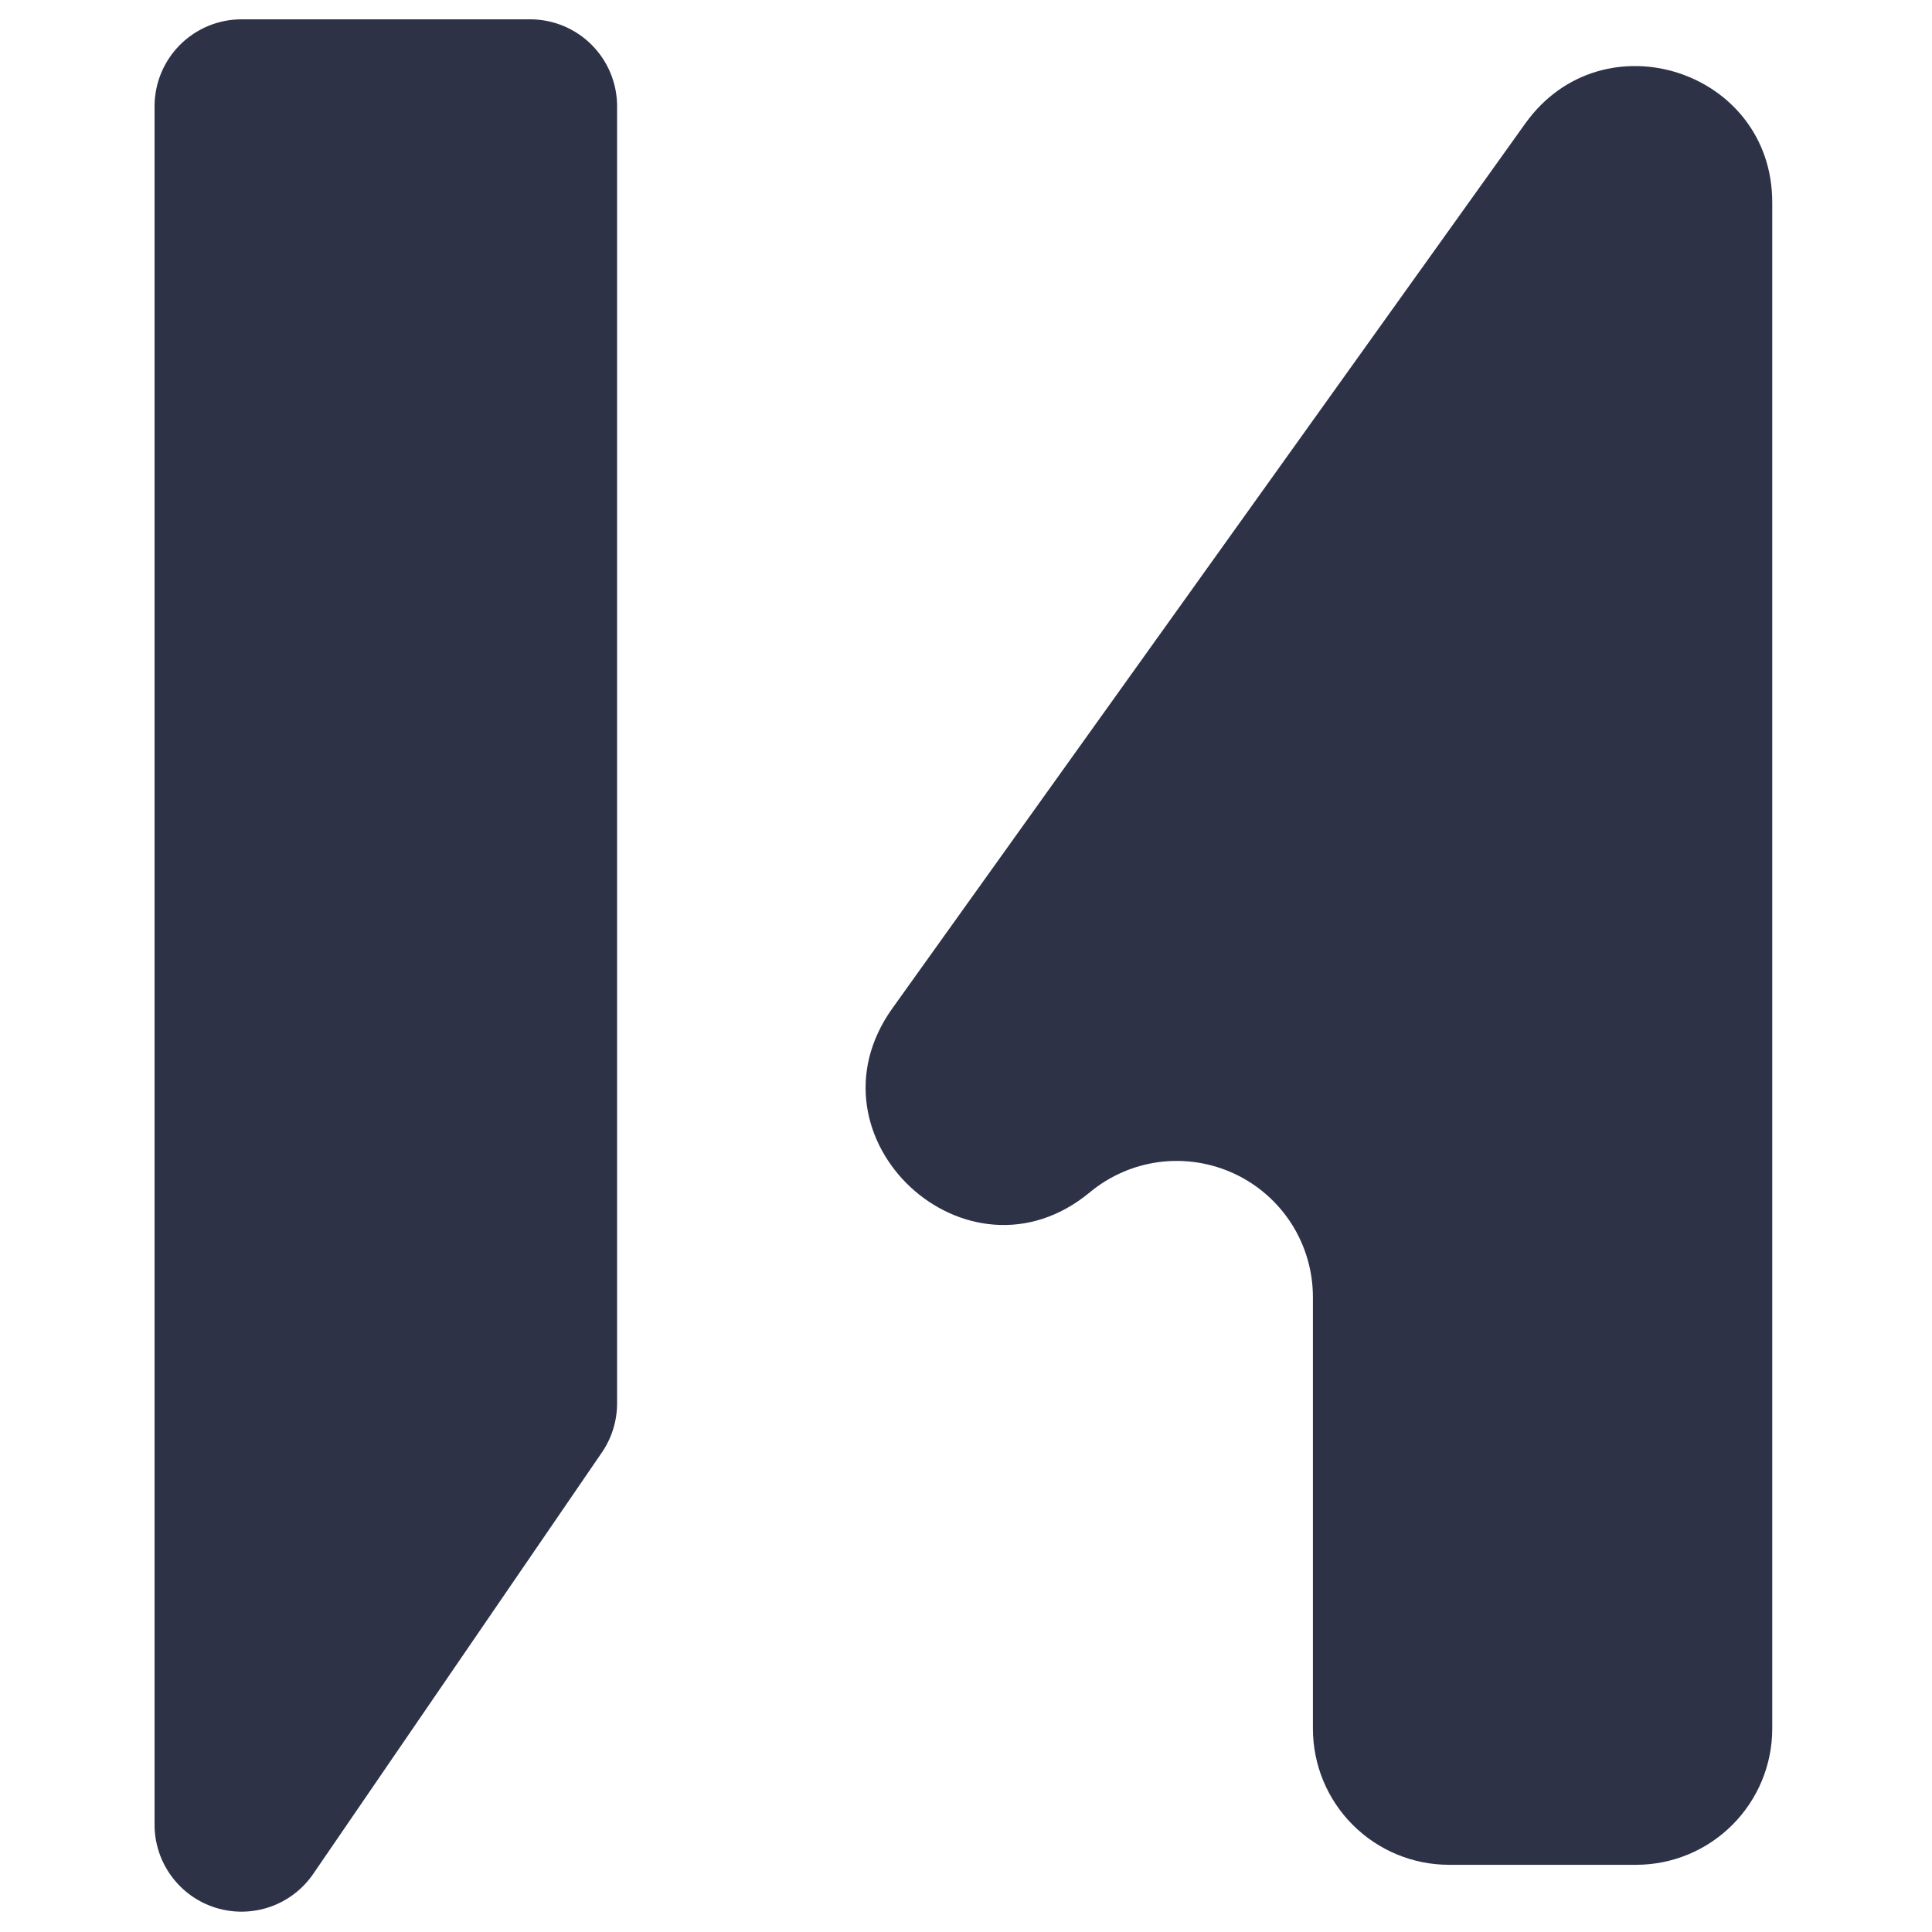
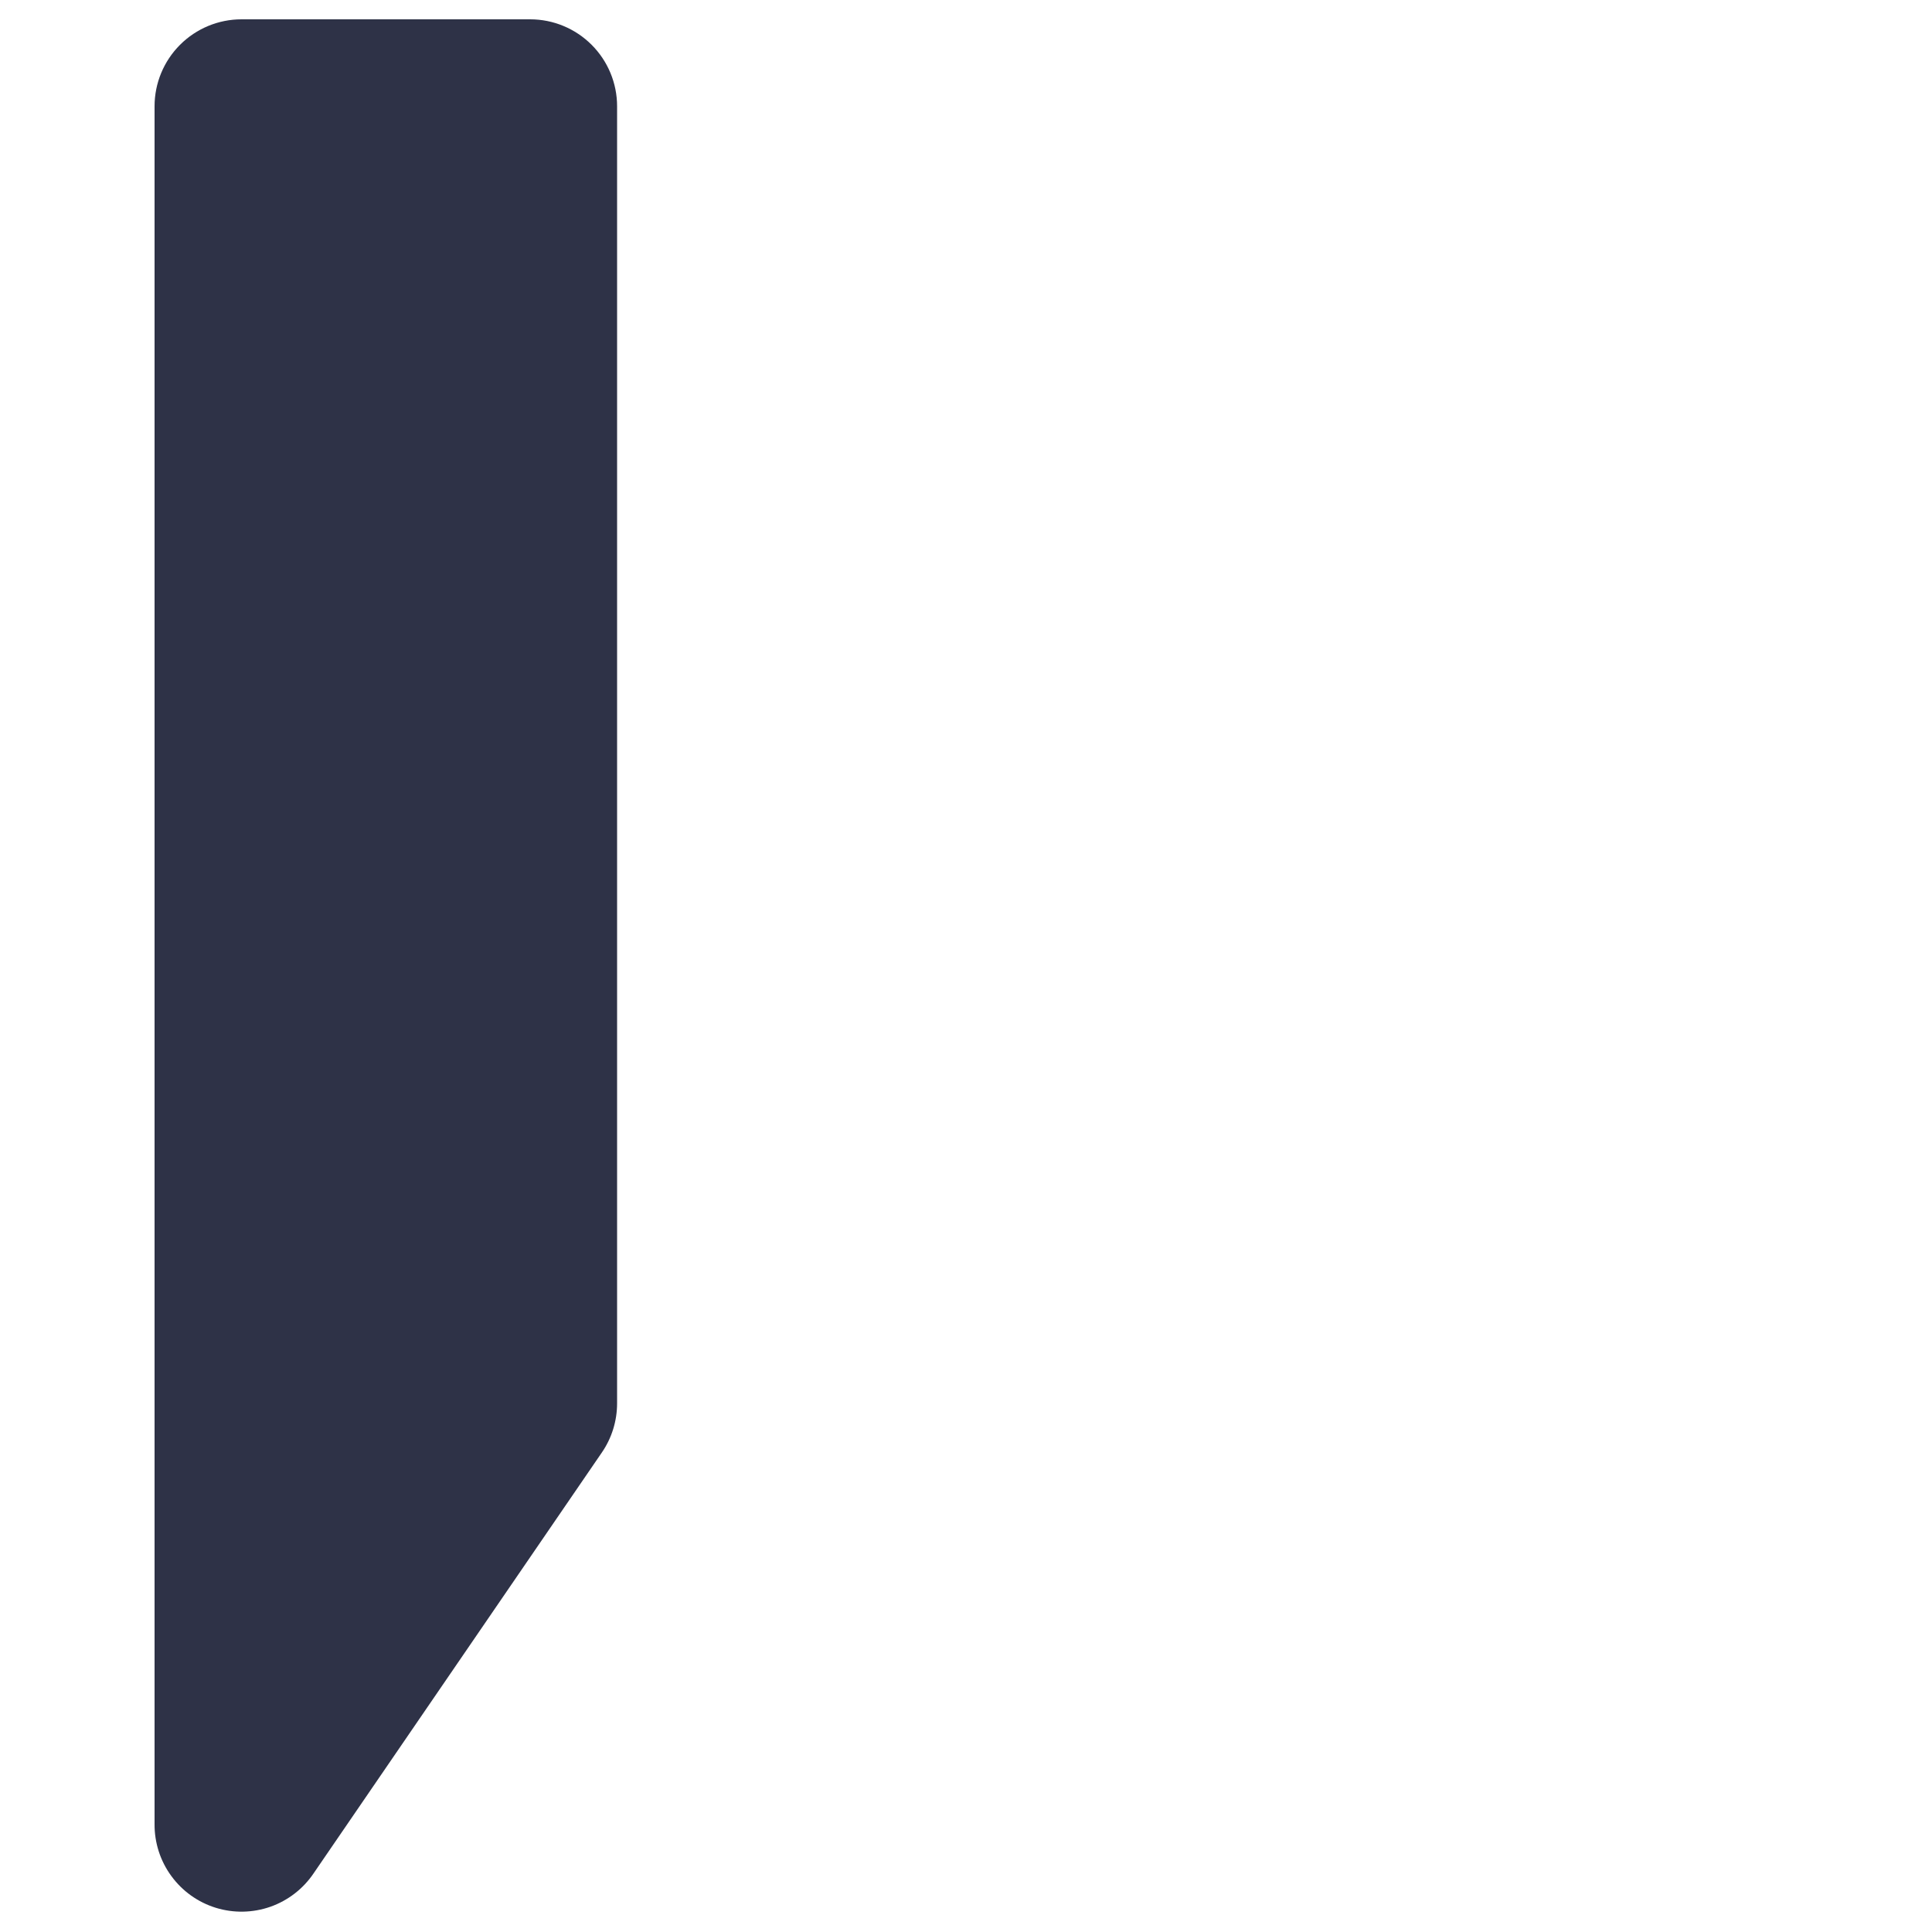
<svg xmlns="http://www.w3.org/2000/svg" width="32" height="32" viewBox="0 0 32 32" fill="none">
  <path d="M2.56 1.76V30.213C2.558 30.522 2.655 30.824 2.838 31.073C3.02 31.323 3.278 31.507 3.574 31.599C3.869 31.69 4.186 31.684 4.478 31.582C4.77 31.479 5.021 31.285 5.194 31.029L9.968 24.059C10.133 23.819 10.221 23.535 10.221 23.243V1.76C10.221 1.378 10.069 1.012 9.799 0.742C9.529 0.472 9.163 0.32 8.781 0.32H4C3.618 0.32 3.252 0.472 2.982 0.742C2.712 1.012 2.56 1.378 2.56 1.76V1.76Z" fill="#2E3247" />
-   <path d="M14.782 16.699L25.266 2.042C26.546 0.258 29.354 1.16 29.354 3.352V28.632C29.354 29.23 29.116 29.803 28.693 30.226C28.271 30.649 27.697 30.887 27.099 30.887H24C23.402 30.887 22.829 30.649 22.406 30.226C21.983 29.803 21.746 29.23 21.746 28.632V21.48C21.745 21.053 21.623 20.634 21.394 20.273C21.164 19.913 20.837 19.624 20.45 19.443C20.063 19.261 19.632 19.193 19.208 19.246C18.784 19.3 18.384 19.473 18.054 19.746V19.746C16.022 21.434 13.245 18.848 14.782 16.699Z" fill="#2E3247" />
</svg>